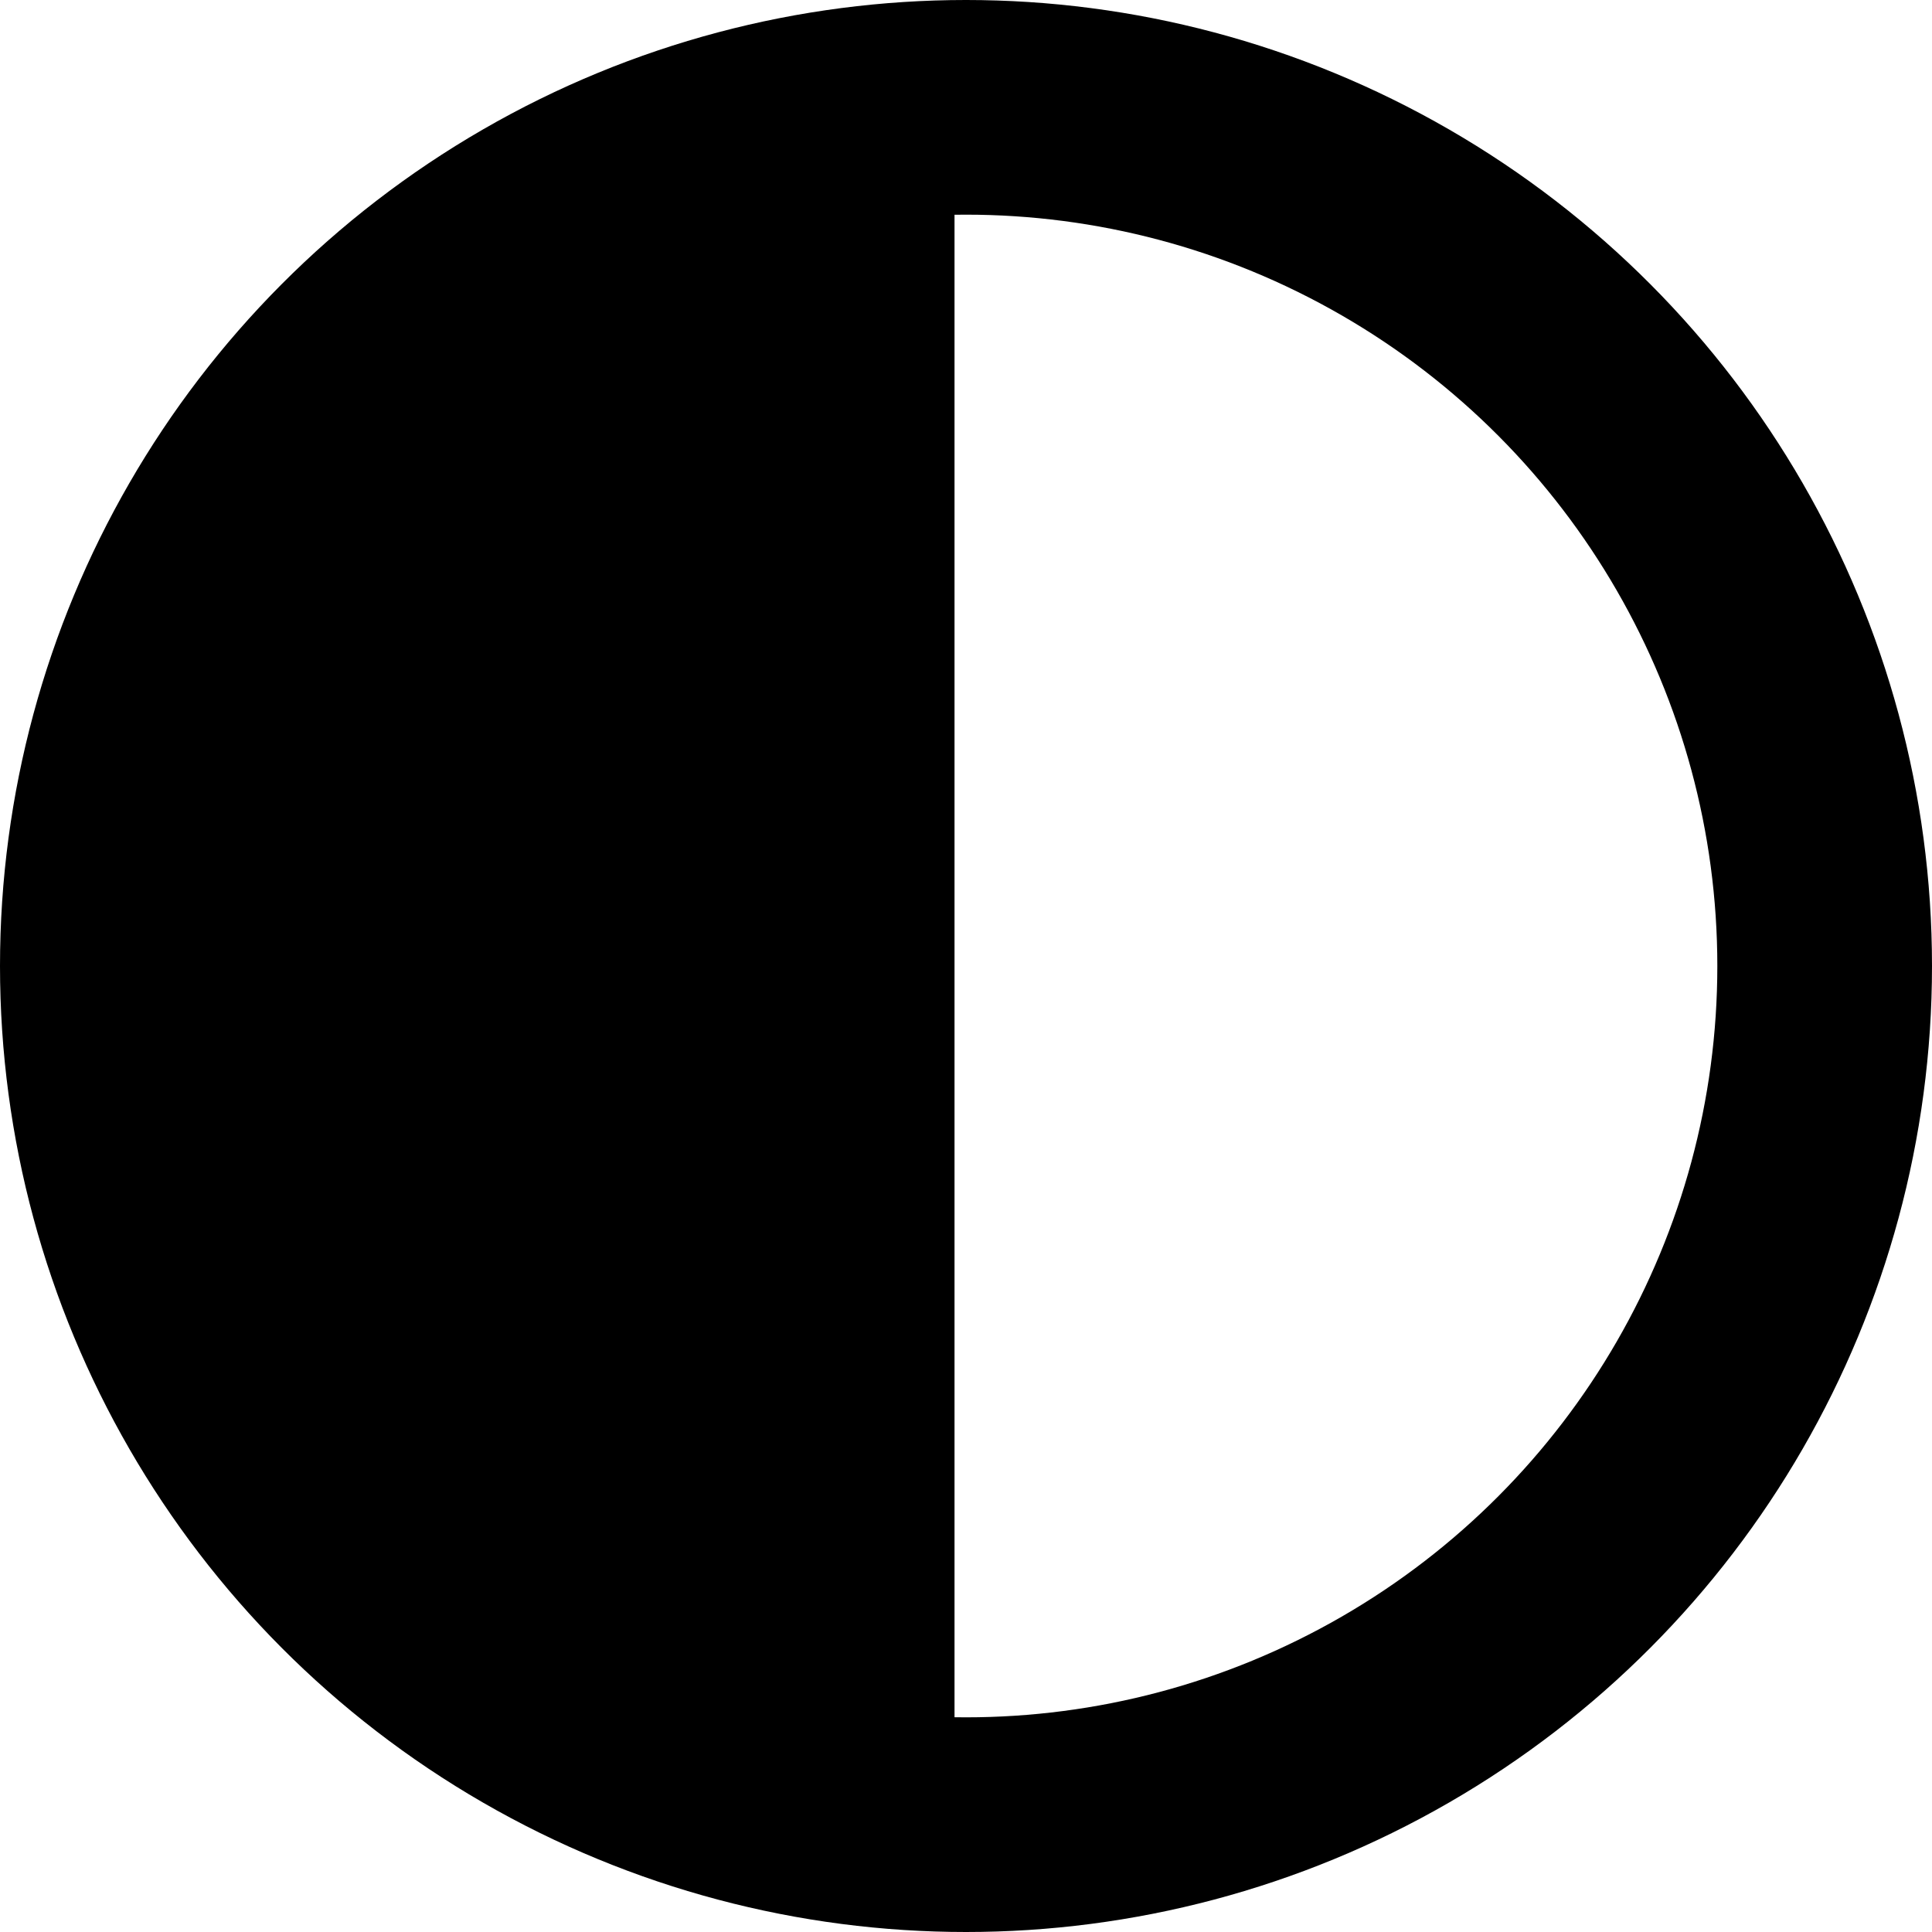
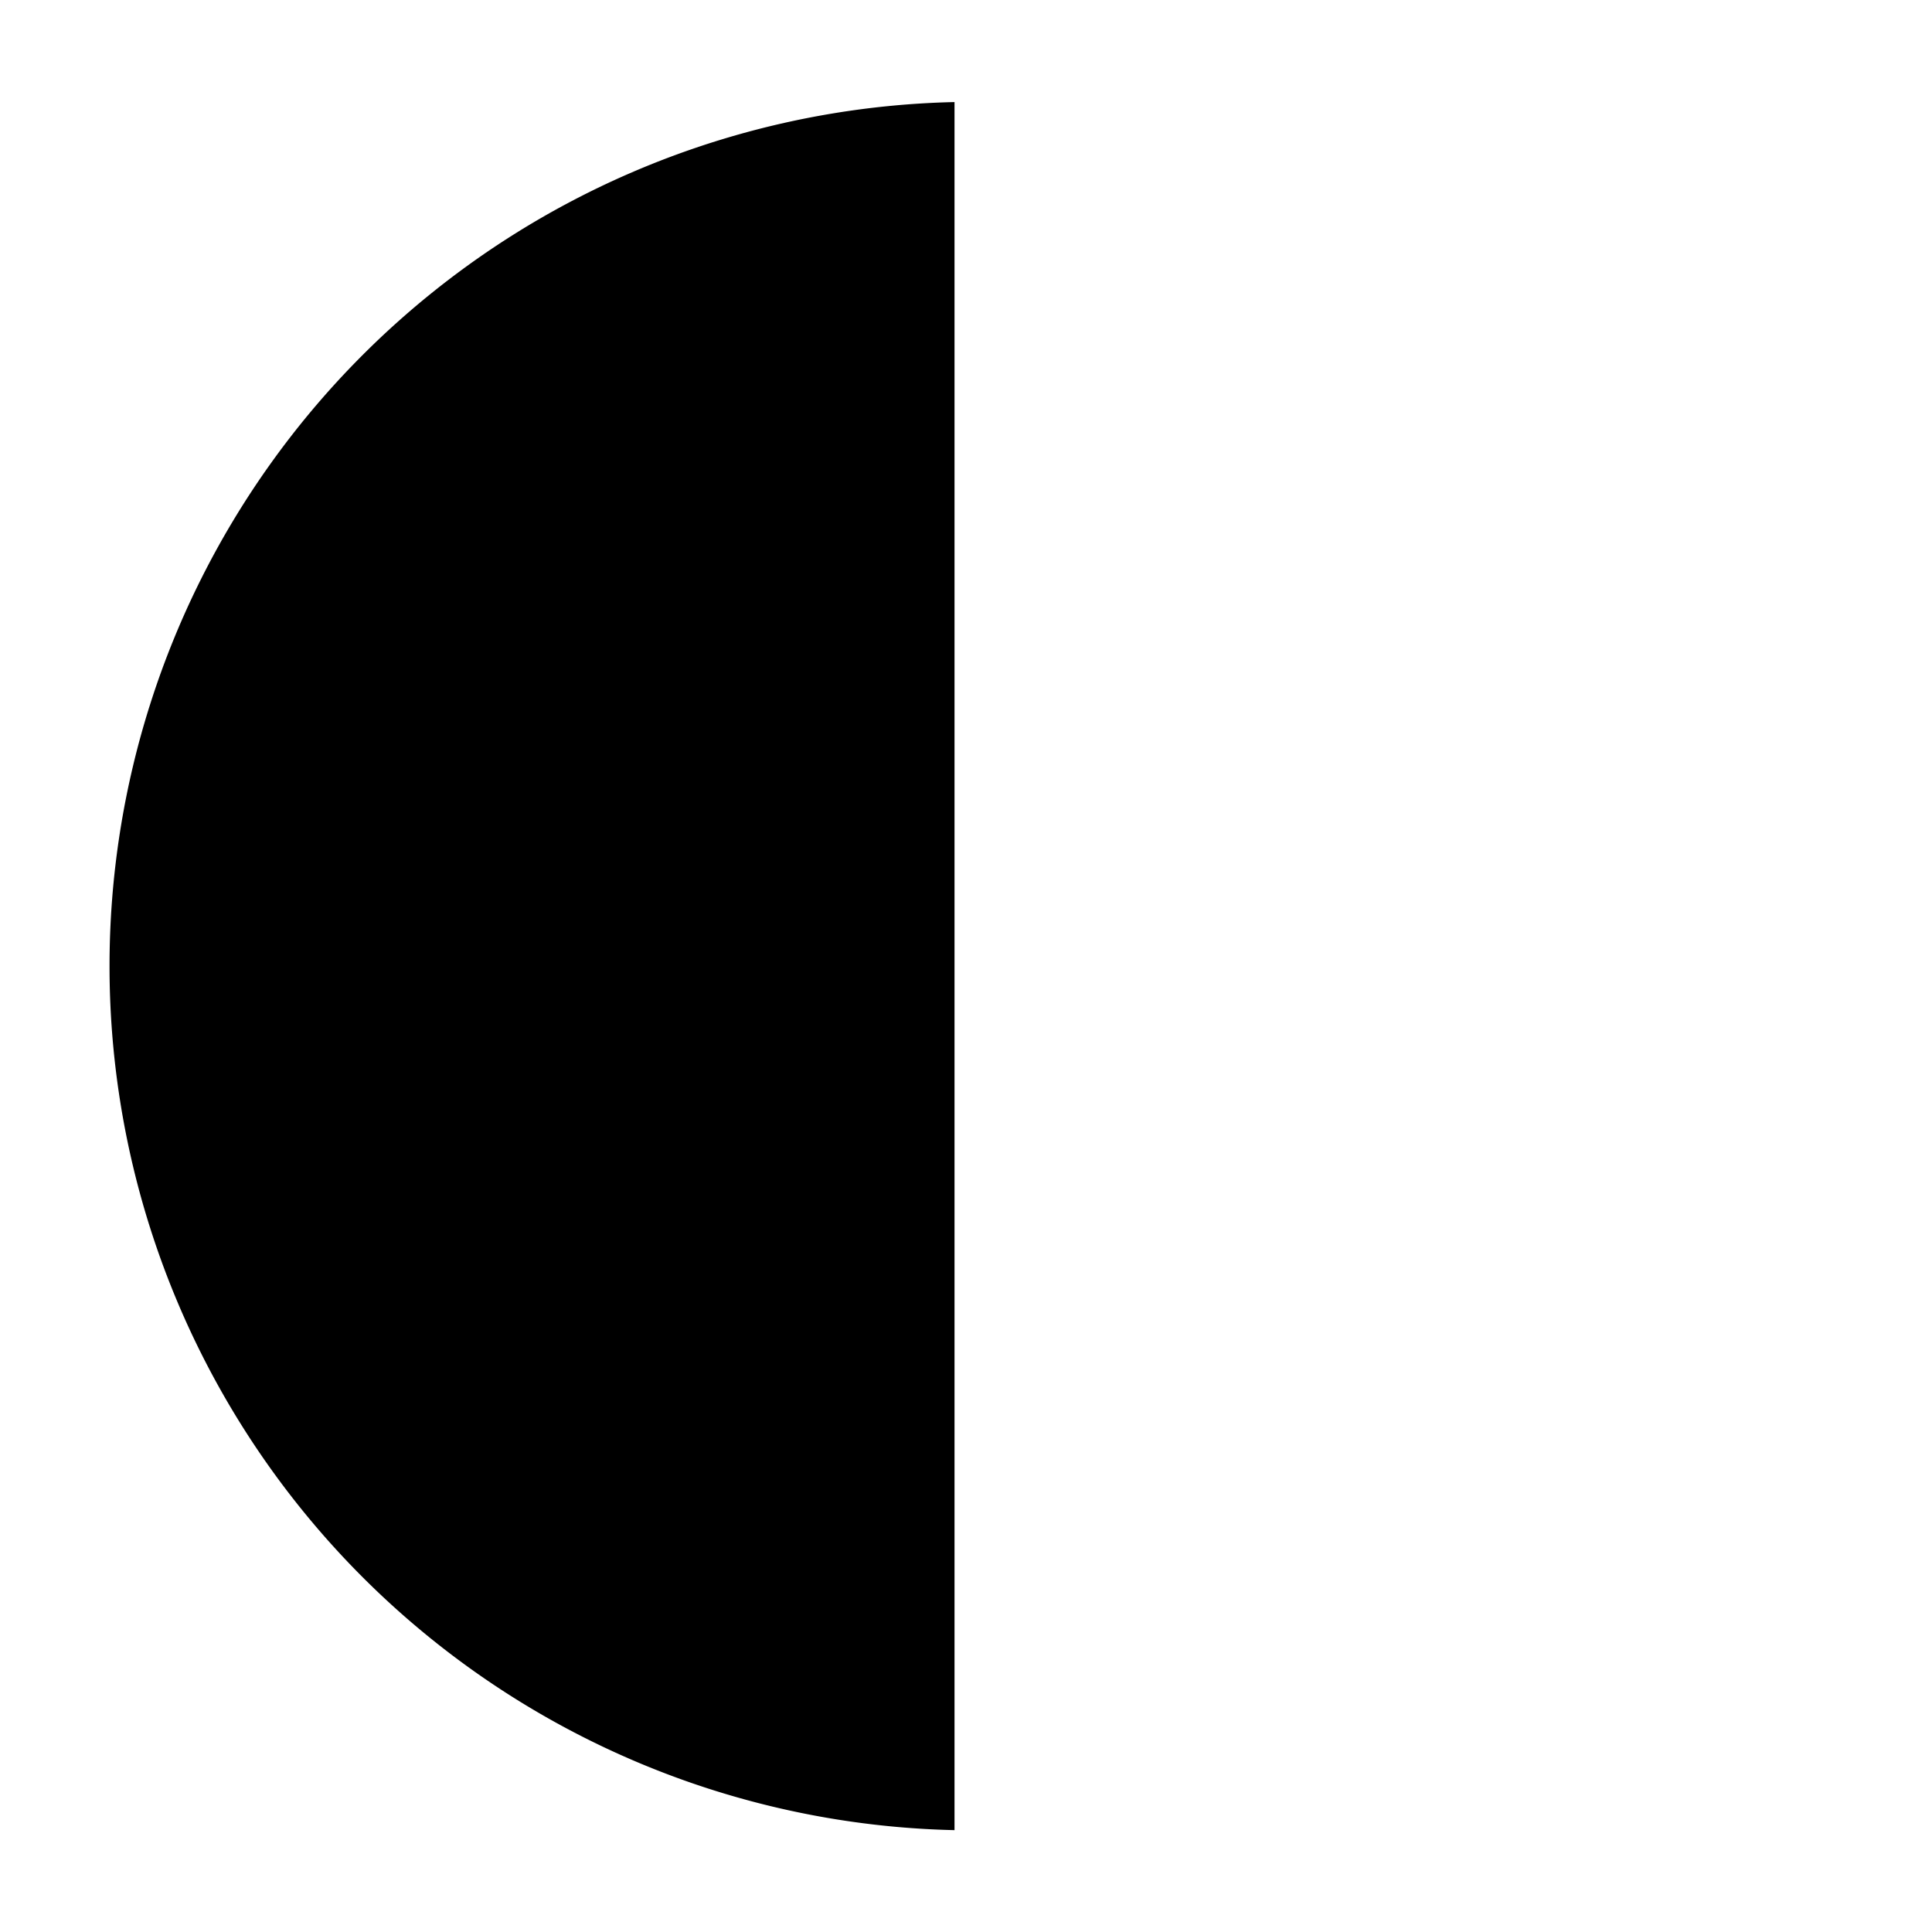
<svg xmlns="http://www.w3.org/2000/svg" width="18" height="18" viewBox="0 0 18 18">
  <g id="Group_2252" data-name="Group 2252" transform="translate(-1049.296 -61.942)">
    <path id="Path_1813" data-name="Path 1813" d="M333.3,217.561a8.052,8.052,0,0,1,0-16.1Z" transform="translate(724.889 -138.568)" />
    <g id="Group_2249" data-name="Group 2249" transform="translate(1049.296 61.942)">
      <g id="Ellipse_28" data-name="Ellipse 28" transform="translate(0)" fill="none" stroke="#000" stroke-width="2">
        <ellipse cx="9" cy="9" rx="9" ry="9" stroke="none" />
-         <ellipse cx="9" cy="9" rx="8" ry="8" fill="none" />
      </g>
    </g>
  </g>
</svg>